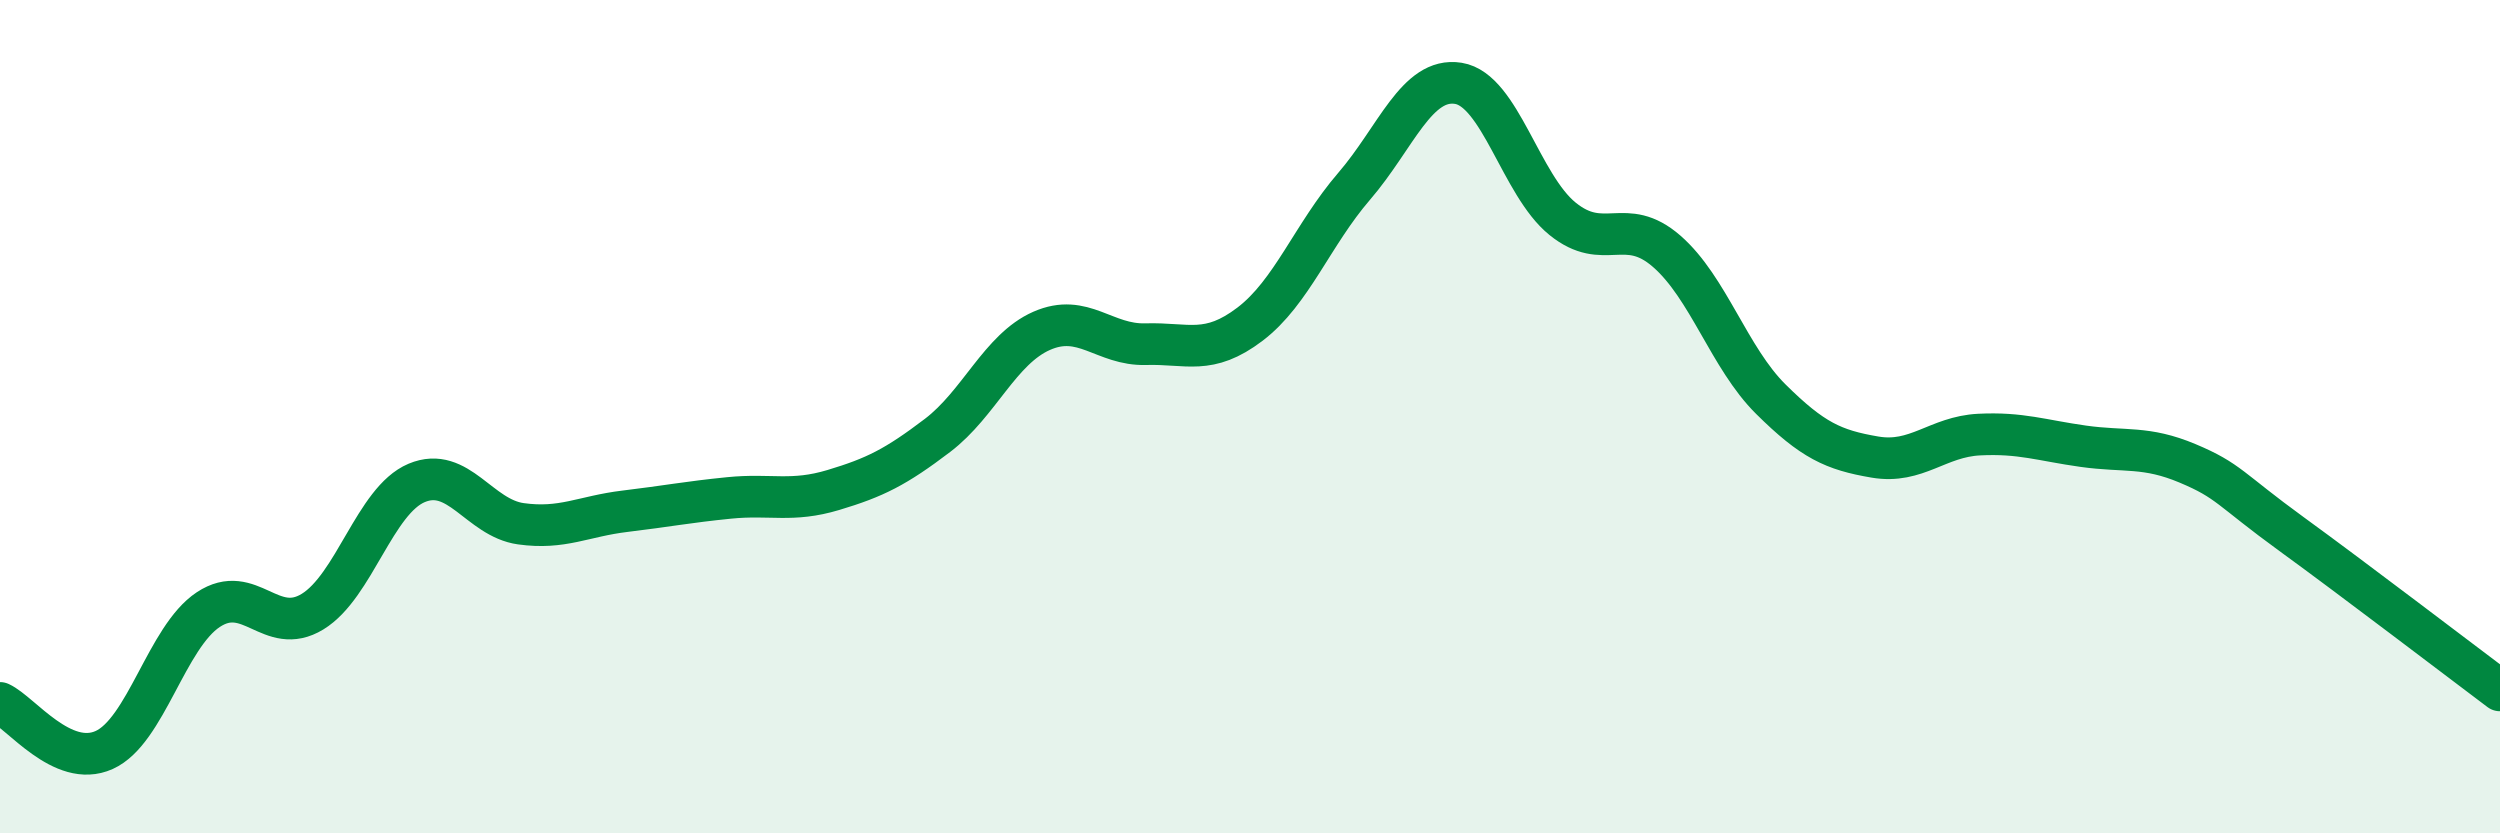
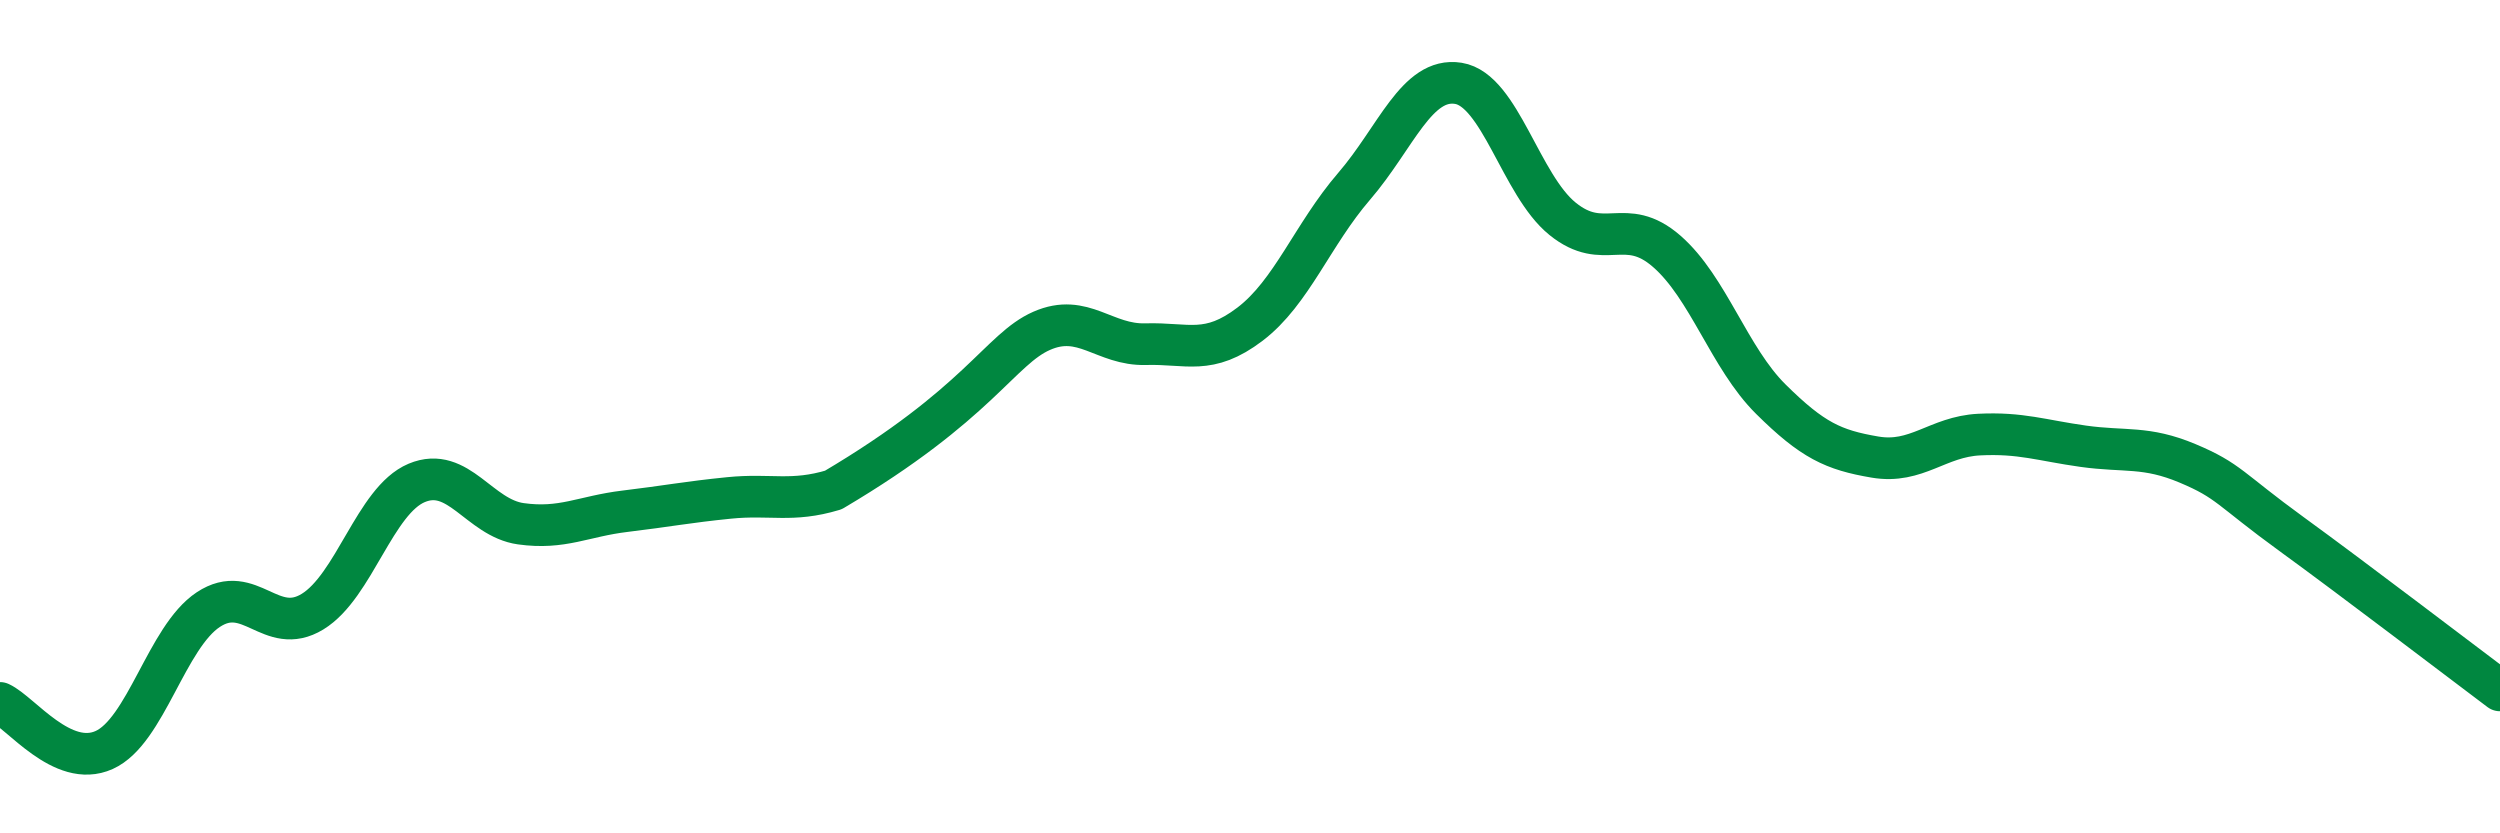
<svg xmlns="http://www.w3.org/2000/svg" width="60" height="20" viewBox="0 0 60 20">
-   <path d="M 0,16.87 C 0.5,17.1 1.5,18.45 2.5,18 C 3.5,17.55 4,15.29 5,14.63 C 6,13.97 6.5,15.29 7.5,14.68 C 8.5,14.07 9,12.01 10,11.59 C 11,11.17 11.5,12.43 12.5,12.57 C 13.5,12.71 14,12.39 15,12.27 C 16,12.15 16.5,12.05 17.5,11.95 C 18.5,11.85 19,12.06 20,11.76 C 21,11.46 21.5,11.21 22.5,10.45 C 23.5,9.69 24,8.38 25,7.94 C 26,7.5 26.5,8.29 27.5,8.26 C 28.5,8.23 29,8.54 30,7.78 C 31,7.02 31.5,5.63 32.5,4.47 C 33.5,3.31 34,1.84 35,2 C 36,2.16 36.5,4.44 37.5,5.25 C 38.5,6.06 39,5.16 40,6.03 C 41,6.9 41.5,8.59 42.5,9.58 C 43.5,10.57 44,10.8 45,10.97 C 46,11.14 46.5,10.48 47.5,10.43 C 48.5,10.38 49,10.57 50,10.71 C 51,10.85 51.5,10.7 52.5,11.12 C 53.5,11.54 53.5,11.73 55,12.82 C 56.5,13.91 59,15.82 60,16.57L60 20L0 20Z" fill="#008740" opacity="0.1" stroke-linecap="round" stroke-linejoin="round" />
-   <path d="M 0,16.87 C 0.5,17.1 1.5,18.45 2.5,18 C 3.5,17.55 4,15.29 5,14.63 C 6,13.97 6.5,15.29 7.5,14.68 C 8.5,14.07 9,12.01 10,11.59 C 11,11.17 11.5,12.43 12.5,12.57 C 13.5,12.71 14,12.39 15,12.27 C 16,12.15 16.5,12.05 17.5,11.95 C 18.5,11.85 19,12.06 20,11.76 C 21,11.46 21.5,11.21 22.5,10.45 C 23.5,9.69 24,8.38 25,7.94 C 26,7.5 26.5,8.29 27.5,8.26 C 28.5,8.23 29,8.54 30,7.78 C 31,7.02 31.5,5.63 32.5,4.47 C 33.5,3.31 34,1.84 35,2 C 36,2.16 36.5,4.44 37.5,5.25 C 38.5,6.06 39,5.16 40,6.03 C 41,6.9 41.5,8.59 42.5,9.58 C 43.5,10.57 44,10.8 45,10.97 C 46,11.14 46.5,10.48 47.5,10.43 C 48.5,10.38 49,10.57 50,10.71 C 51,10.85 51.5,10.7 52.5,11.12 C 53.5,11.54 53.5,11.73 55,12.82 C 56.5,13.91 59,15.82 60,16.57" stroke="#008740" stroke-width="1" fill="none" stroke-linecap="round" stroke-linejoin="round" />
+   <path d="M 0,16.87 C 0.5,17.1 1.5,18.45 2.5,18 C 3.5,17.55 4,15.29 5,14.63 C 6,13.97 6.5,15.29 7.5,14.68 C 8.5,14.07 9,12.01 10,11.59 C 11,11.17 11.5,12.43 12.5,12.57 C 13.5,12.71 14,12.39 15,12.27 C 16,12.15 16.5,12.05 17.5,11.95 C 18.5,11.85 19,12.06 20,11.76 C 23.5,9.69 24,8.38 25,7.94 C 26,7.5 26.5,8.29 27.5,8.26 C 28.5,8.23 29,8.54 30,7.78 C 31,7.02 31.5,5.63 32.5,4.47 C 33.5,3.31 34,1.84 35,2 C 36,2.16 36.5,4.44 37.5,5.25 C 38.5,6.06 39,5.16 40,6.03 C 41,6.9 41.5,8.59 42.5,9.58 C 43.5,10.57 44,10.8 45,10.97 C 46,11.14 46.5,10.48 47.5,10.43 C 48.5,10.38 49,10.57 50,10.71 C 51,10.85 51.5,10.7 52.5,11.12 C 53.5,11.54 53.5,11.73 55,12.82 C 56.5,13.91 59,15.82 60,16.57" stroke="#008740" stroke-width="1" fill="none" stroke-linecap="round" stroke-linejoin="round" />
</svg>